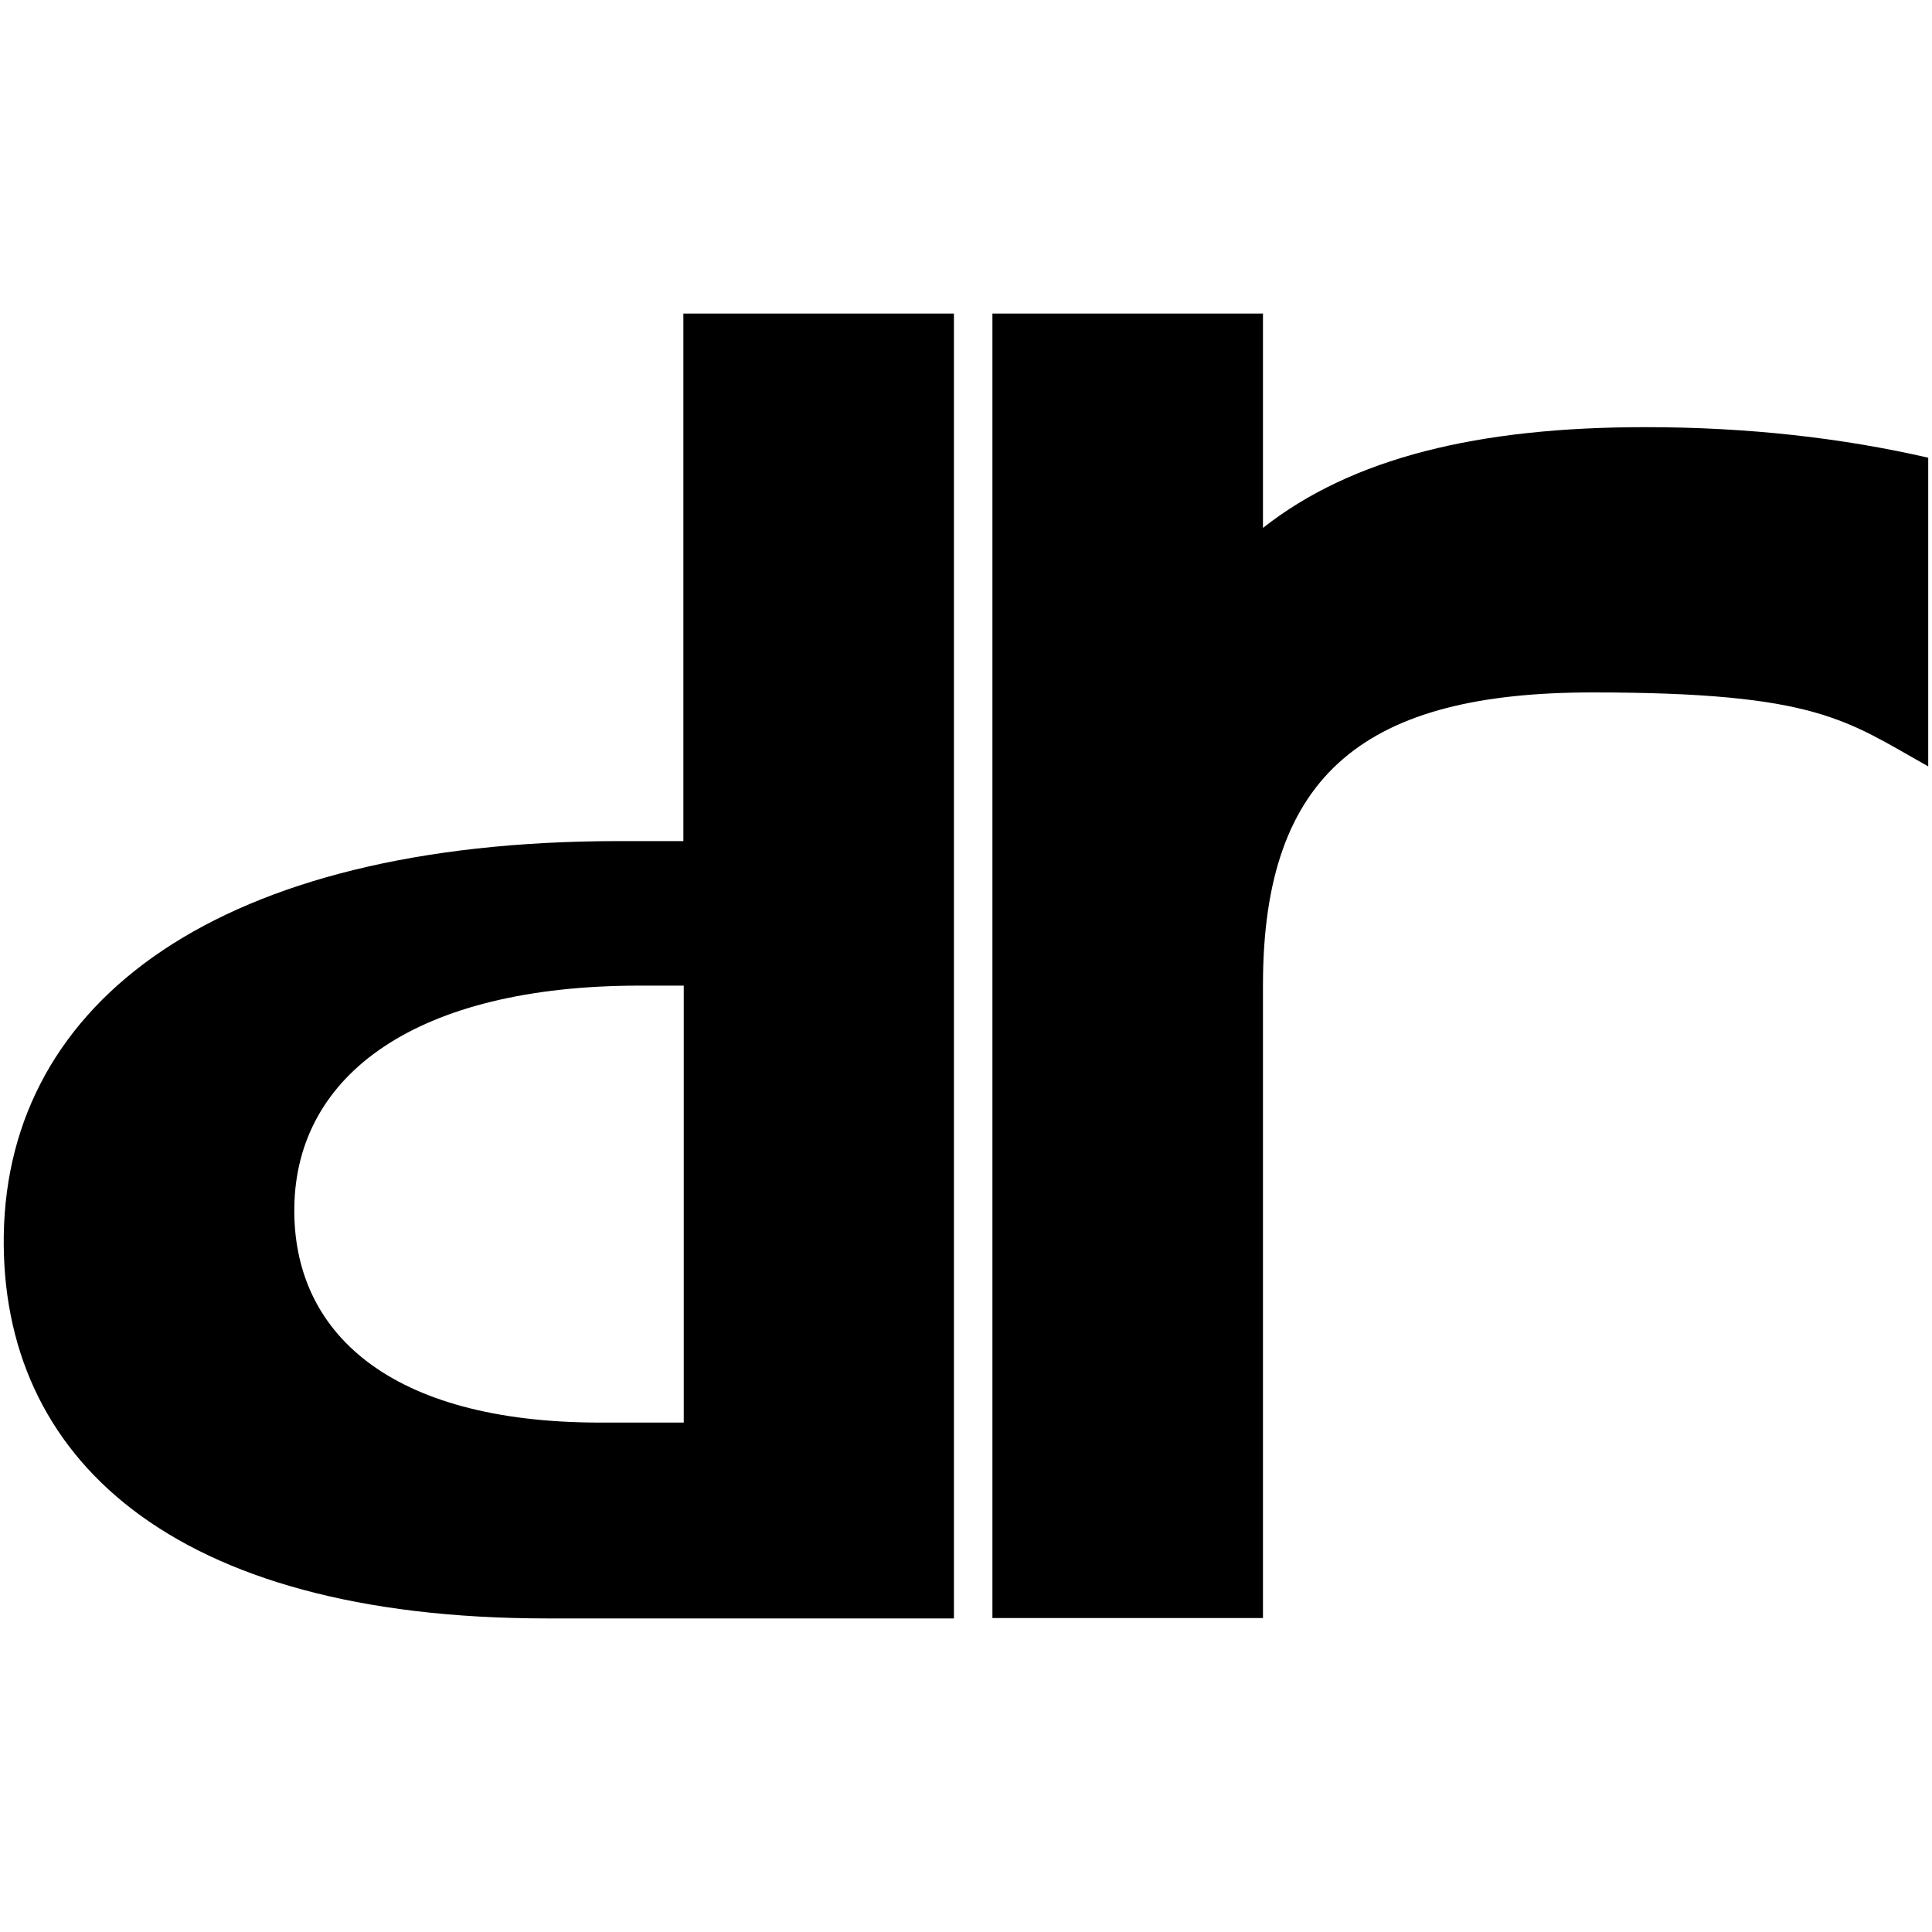
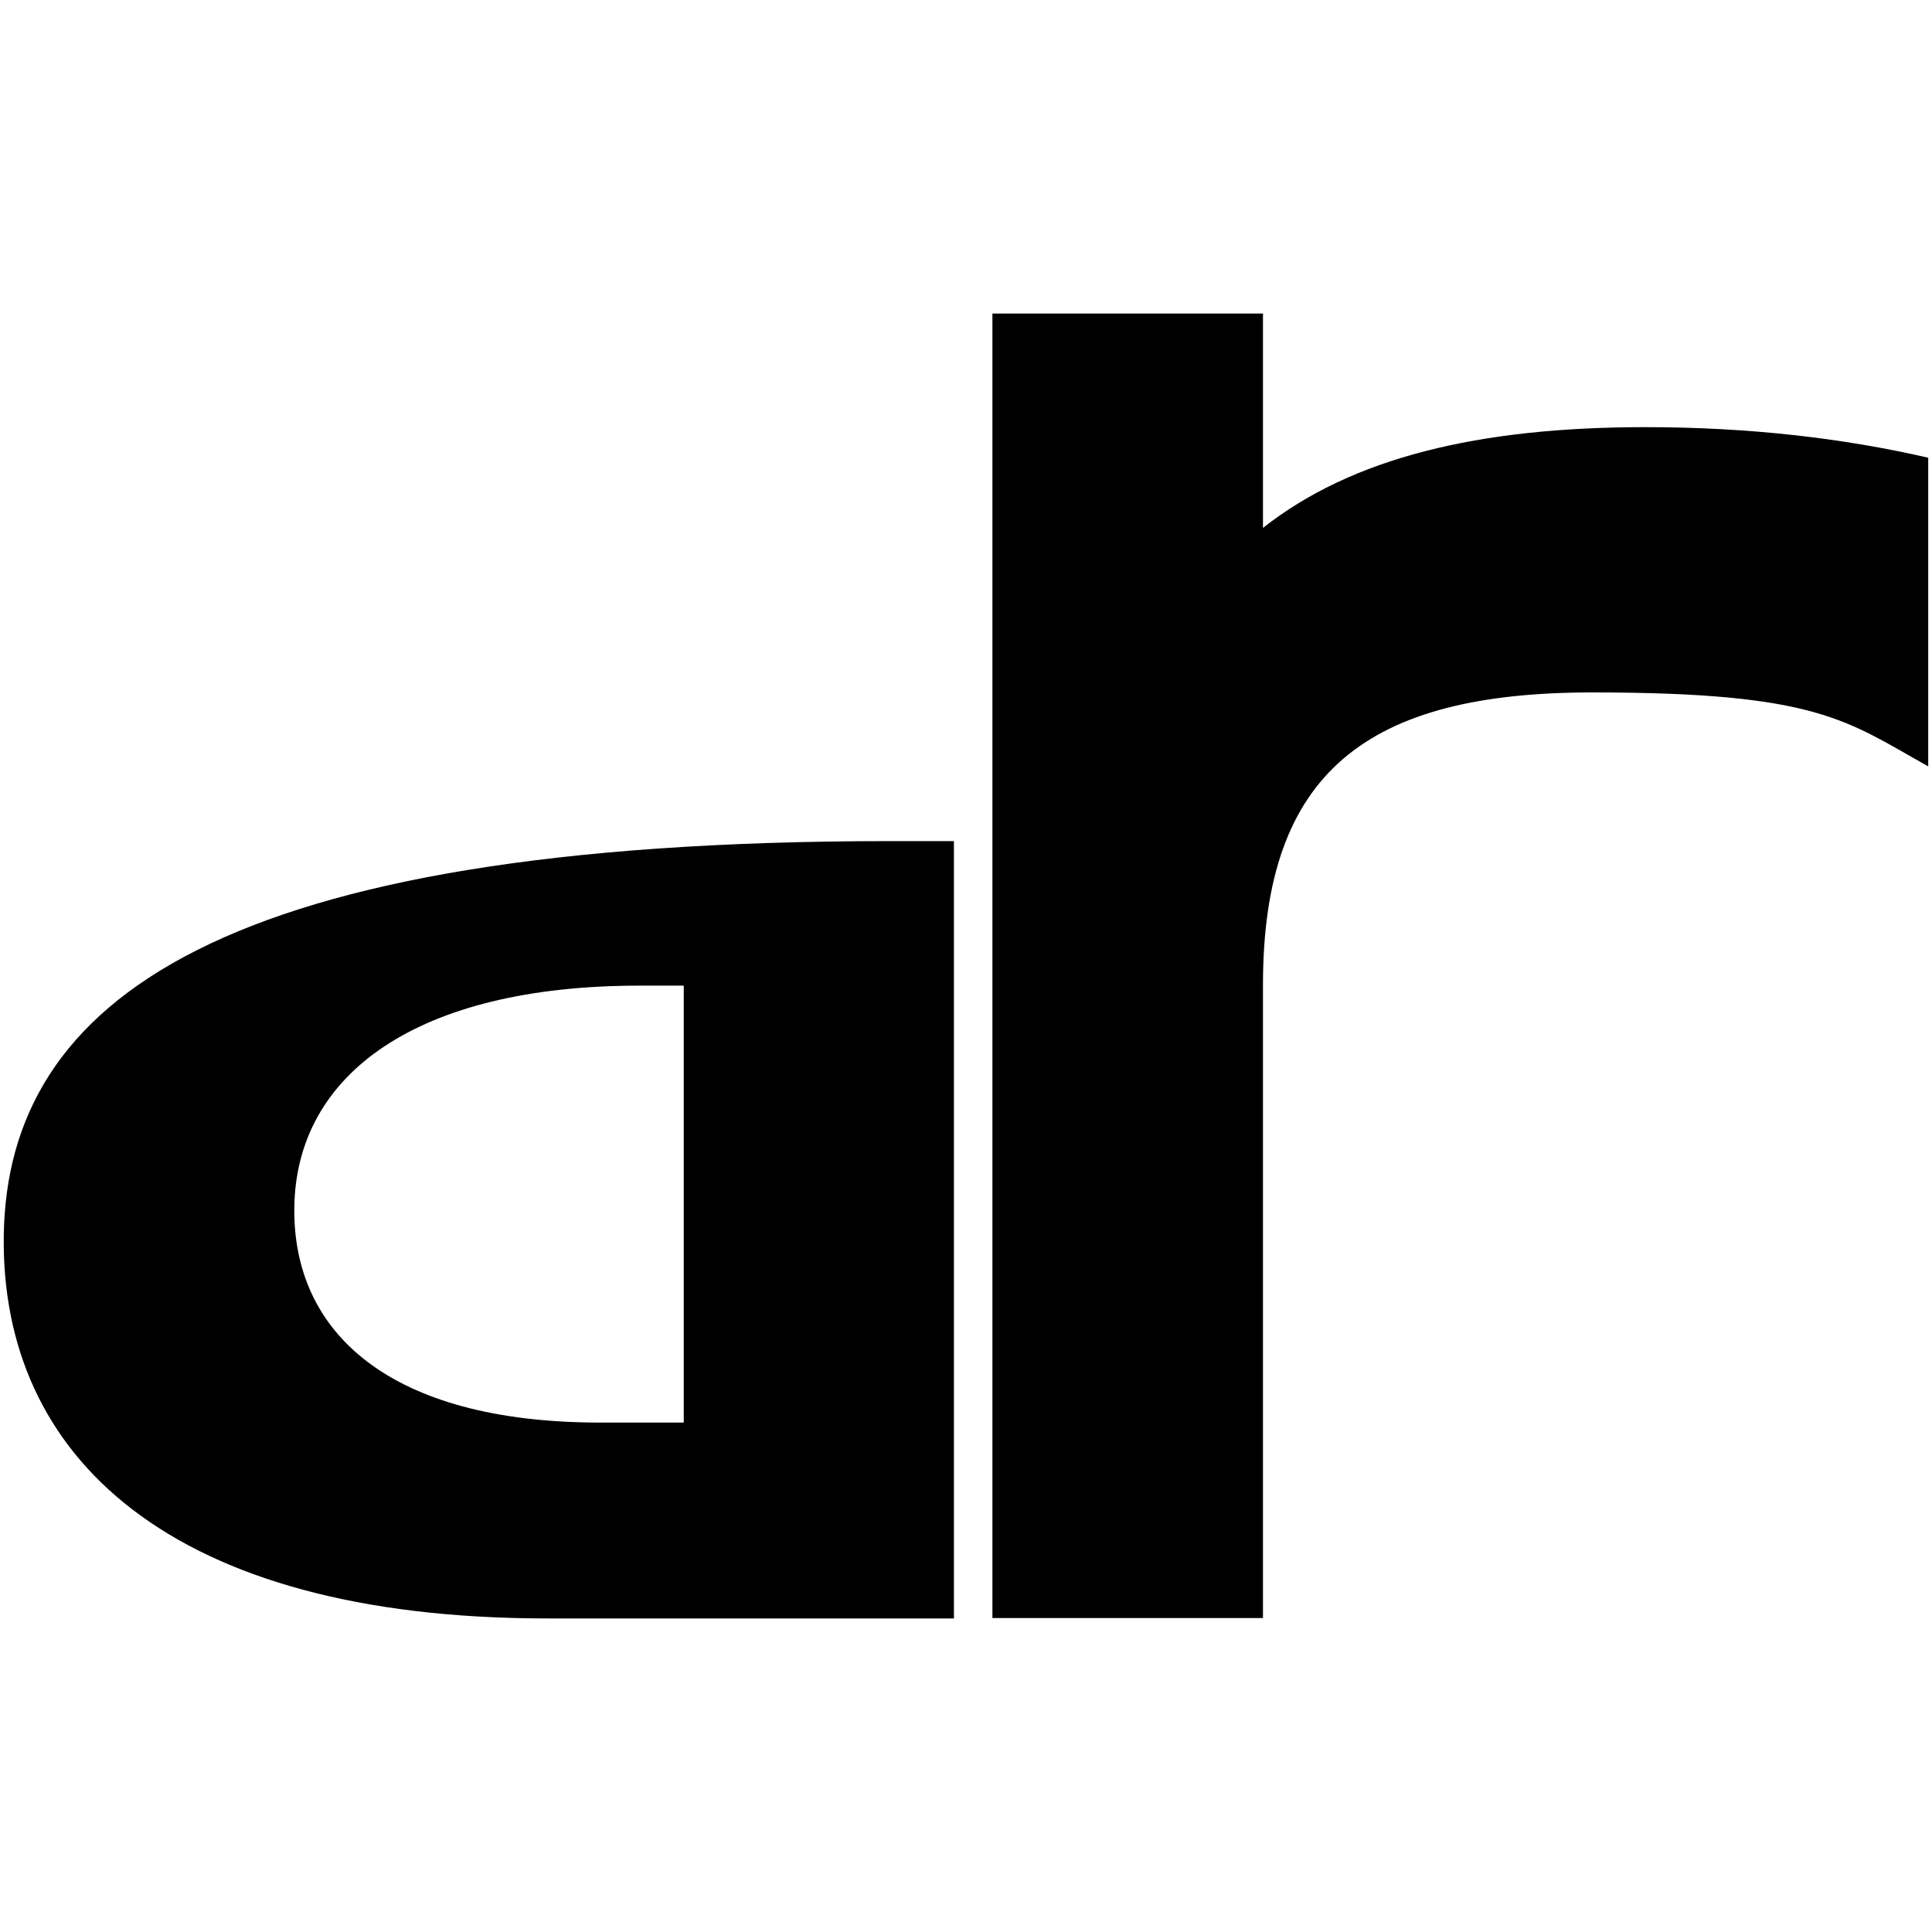
<svg xmlns="http://www.w3.org/2000/svg" id="Capa_1" data-name="Capa 1" version="1.1" viewBox="0 0 512 512">
  <defs>
    <style>
      .cls-1 {
        fill: #000;
        fill-rule: evenodd;
        stroke-width: 0px;
      }
    </style>
  </defs>
-   <path class="cls-1" d="M334.7,83.1h-71.7v345.7h71.7v-167.8c0-56.5,27.7-77.5,87.3-77.5s67.2,7.4,89,19.6v-81.8c-22.6-5.2-47.6-8.1-75-8.1-44.2,0-77.7,8.1-101.3,26.7v-56.9h-.1ZM181.2,261.2v115.8h-22.1c-56.2,0-81.6-24.1-81.1-57.1.5-35,32.1-58.7,91.6-58.7h11.6ZM252.8,83.1h-71.7v139.8h-17.4C58.1,223,2,265.2,1,327.3c-.9,58.7,44.1,101.6,144,101.6h107.8V83.1h0Z" />
+   <path class="cls-1" d="M334.7,83.1h-71.7v345.7h71.7v-167.8c0-56.5,27.7-77.5,87.3-77.5s67.2,7.4,89,19.6v-81.8c-22.6-5.2-47.6-8.1-75-8.1-44.2,0-77.7,8.1-101.3,26.7v-56.9h-.1ZM181.2,261.2v115.8h-22.1c-56.2,0-81.6-24.1-81.1-57.1.5-35,32.1-58.7,91.6-58.7h11.6ZM252.8,83.1v139.8h-17.4C58.1,223,2,265.2,1,327.3c-.9,58.7,44.1,101.6,144,101.6h107.8V83.1h0Z" />
</svg>